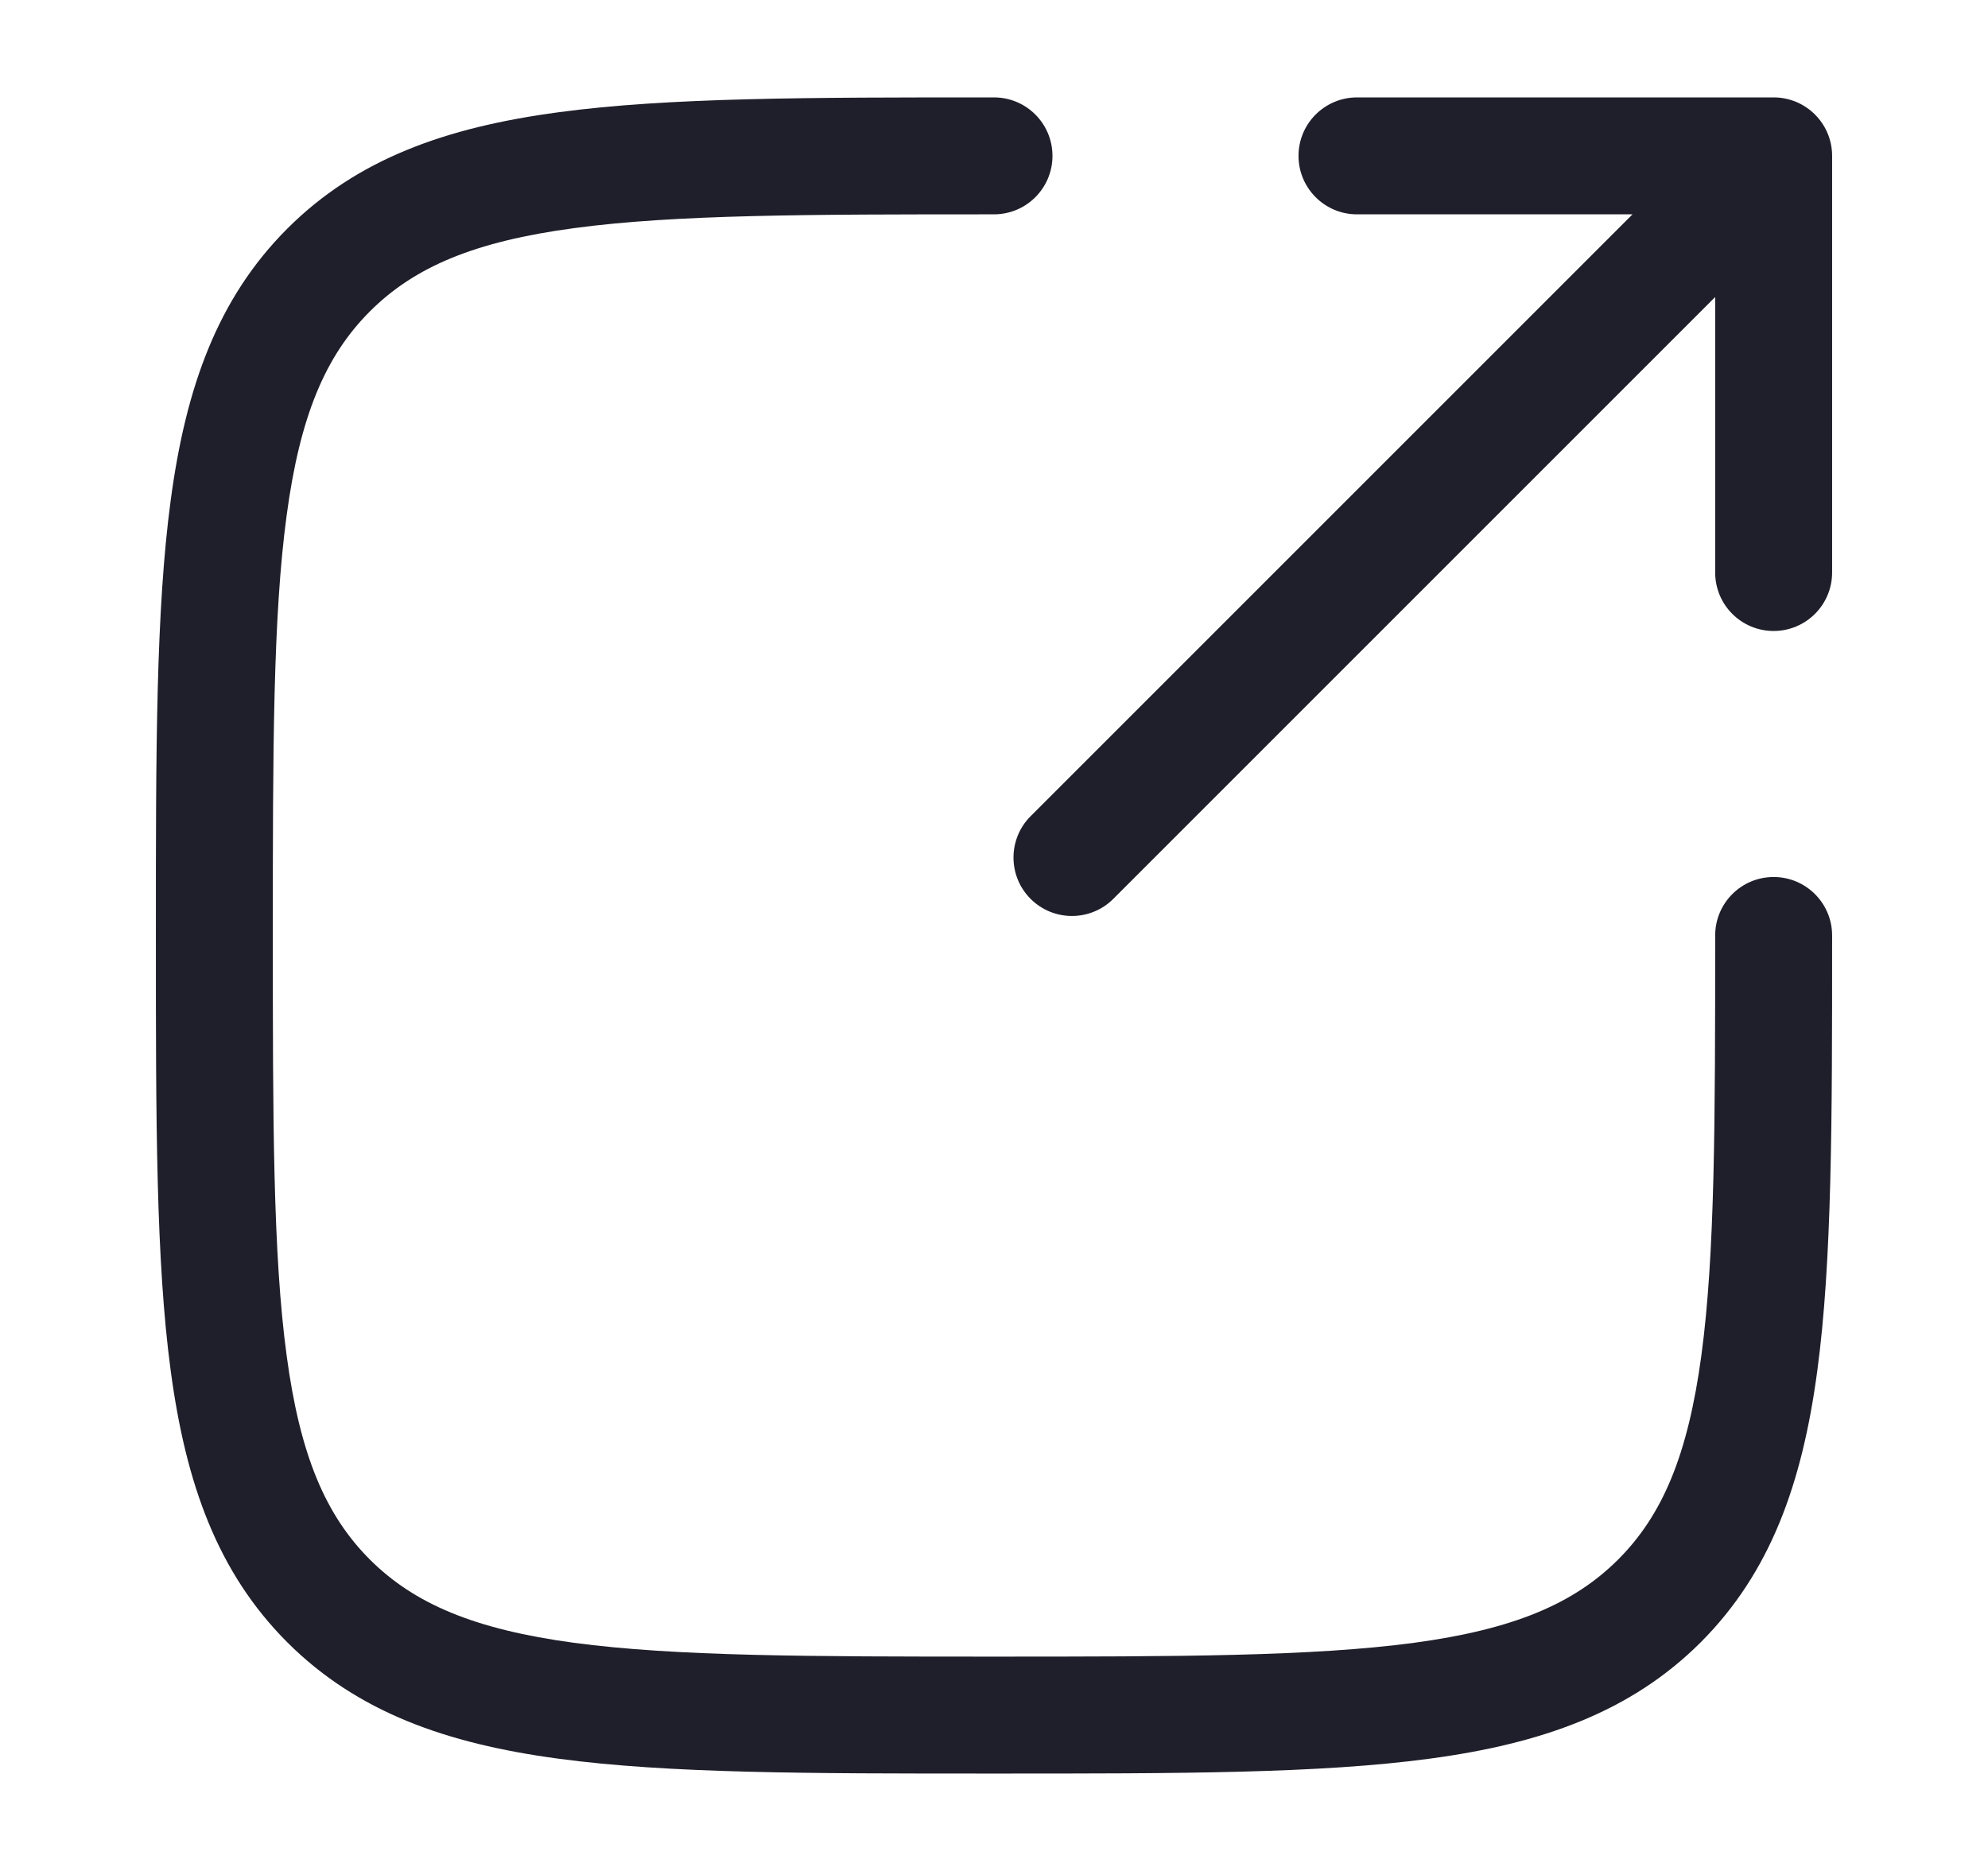
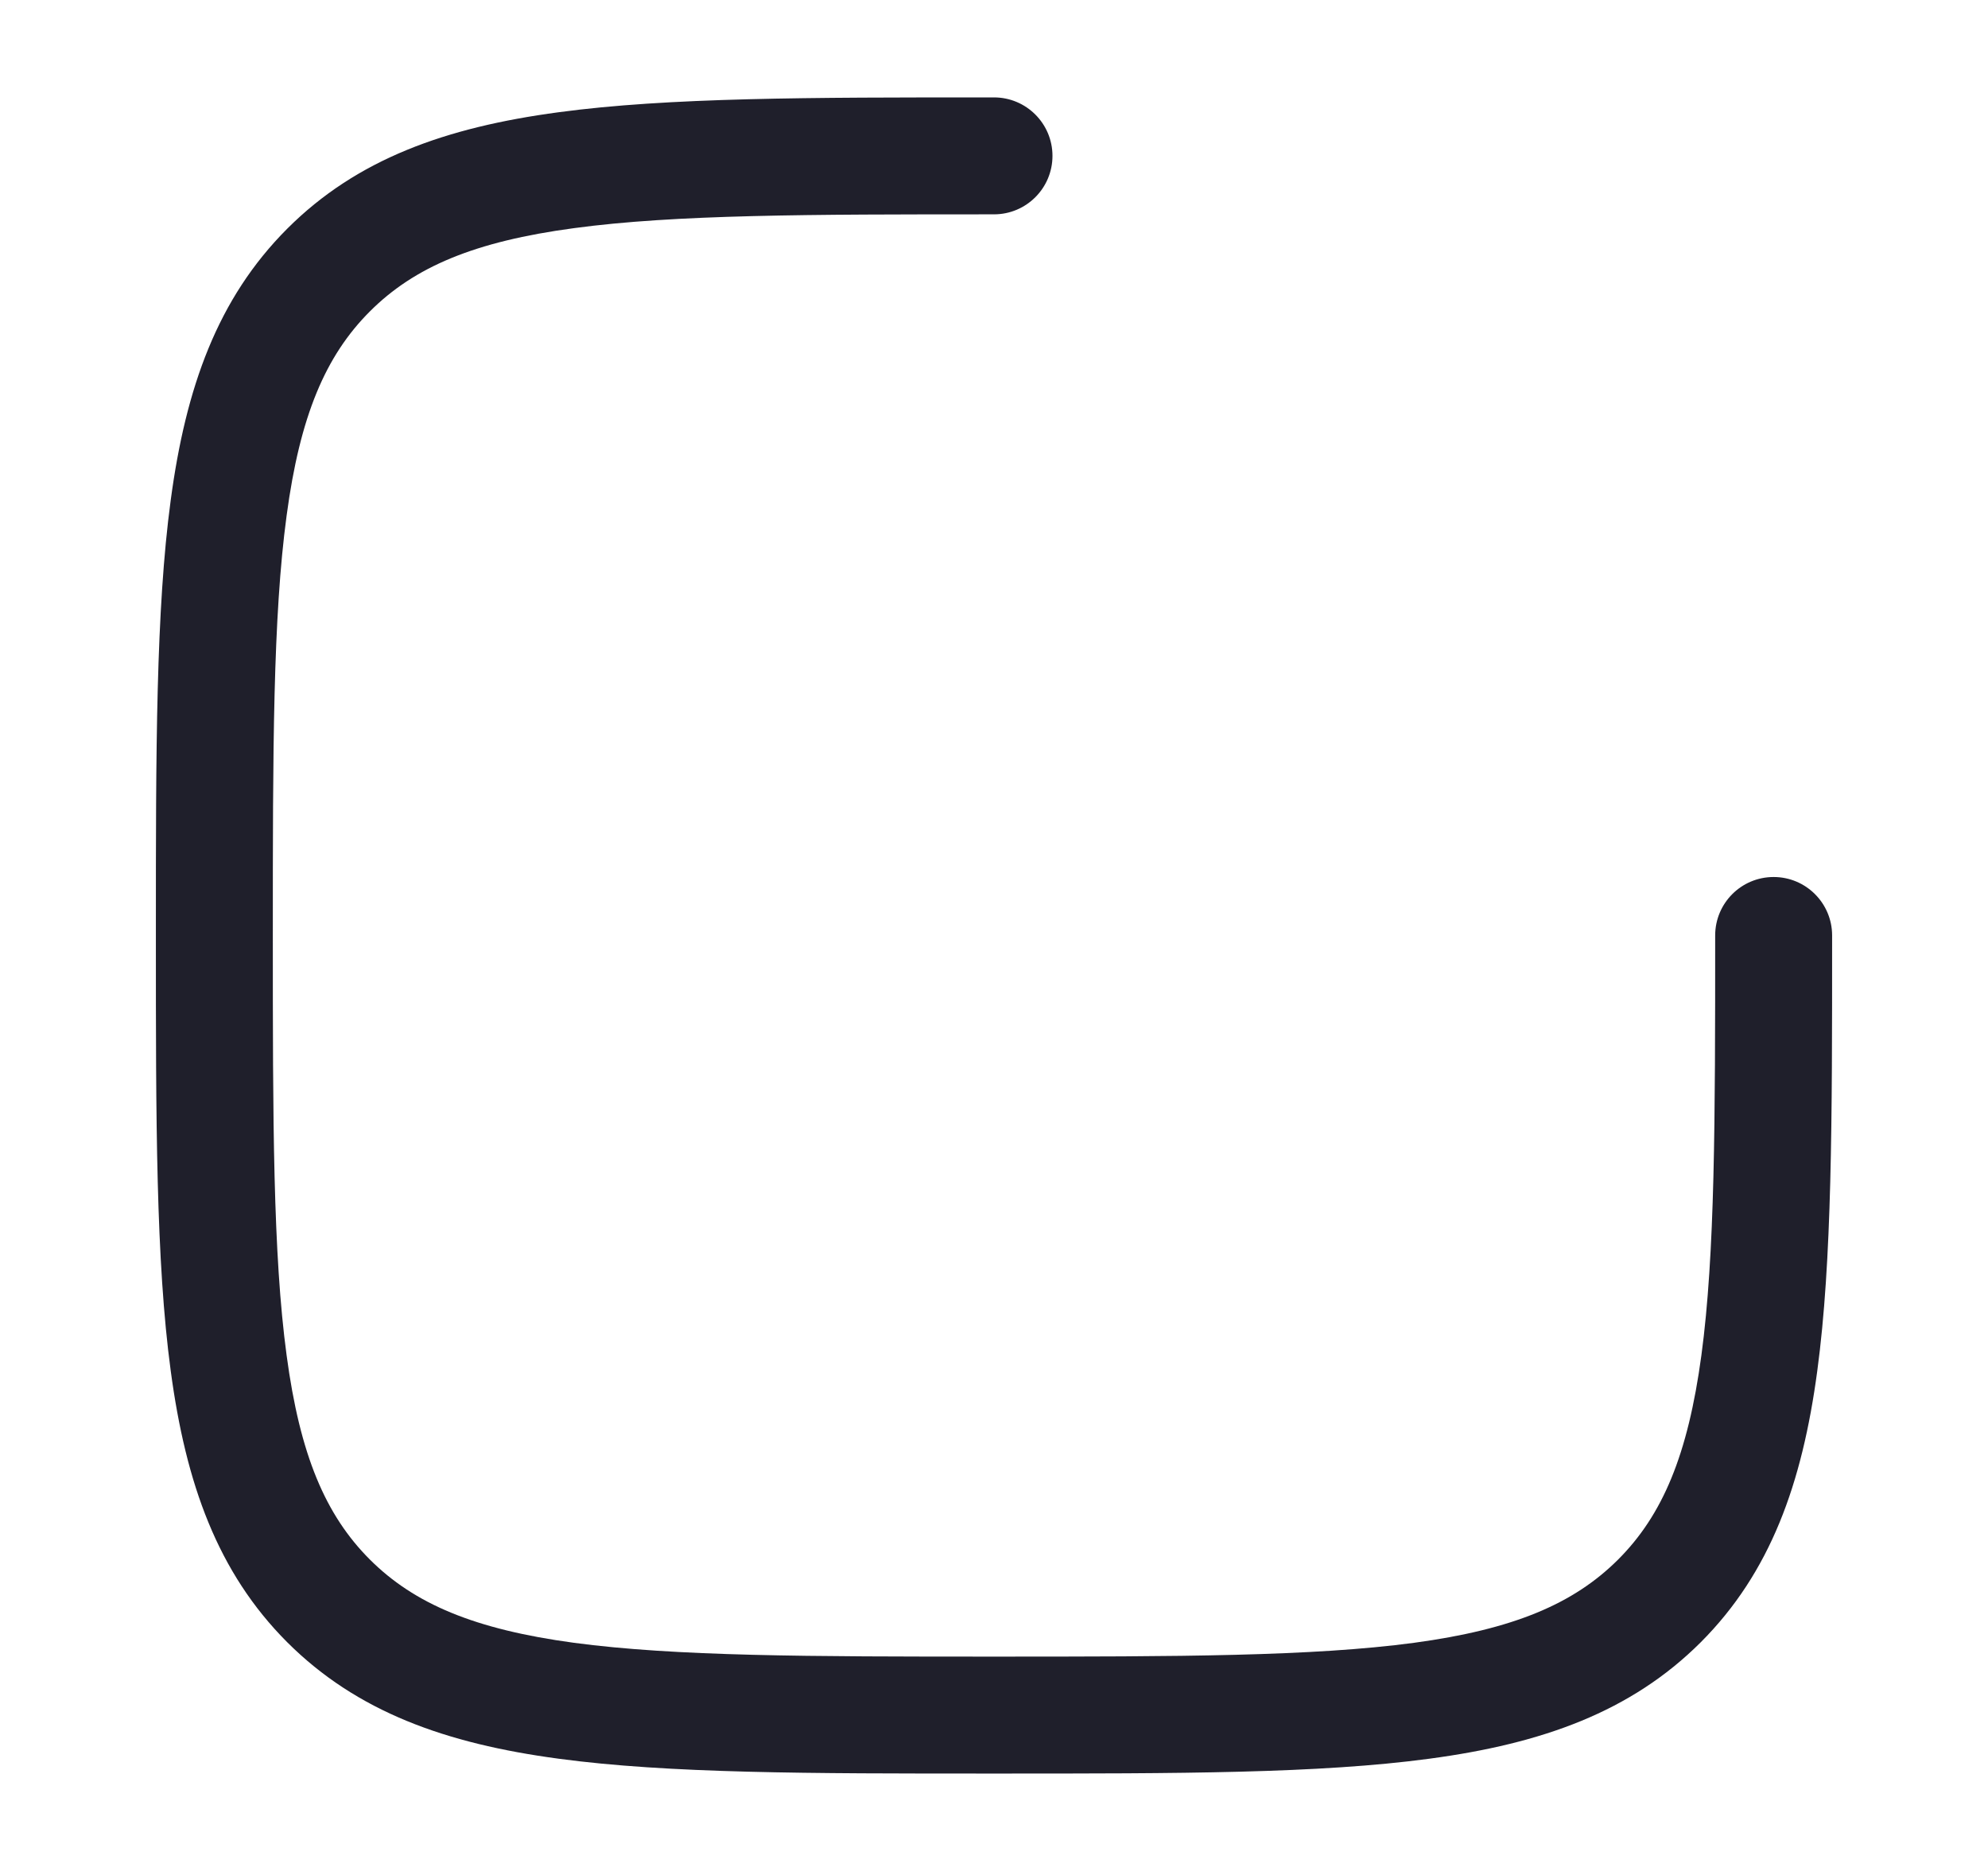
<svg xmlns="http://www.w3.org/2000/svg" width="17" height="16" viewBox="0 0 17 16" fill="none">
  <path d="M8.5 0.833H8.462C6.923 0.833 5.717 0.833 4.776 0.96C3.813 1.089 3.053 1.359 2.456 1.956C1.86 2.553 1.589 3.313 1.46 4.276C1.333 5.217 1.333 6.423 1.333 7.962V8.038C1.333 9.577 1.333 10.783 1.46 11.724C1.589 12.687 1.86 13.447 2.456 14.044C3.053 14.64 3.813 14.911 4.776 15.04C5.717 15.167 6.923 15.167 8.462 15.167H8.538C10.077 15.167 11.283 15.167 12.224 15.04C13.187 14.911 13.947 14.64 14.544 14.044C15.14 13.447 15.411 12.687 15.54 11.724C15.667 10.783 15.667 9.577 15.667 8.038V8C15.667 7.724 15.443 7.5 15.167 7.5C14.89 7.5 14.667 7.724 14.667 8C14.667 9.585 14.666 10.724 14.549 11.591C14.434 12.443 14.217 12.957 13.837 13.337C13.457 13.716 12.943 13.934 12.091 14.049C11.224 14.165 10.085 14.167 8.5 14.167C6.915 14.167 5.776 14.165 4.909 14.049C4.057 13.934 3.543 13.716 3.163 13.337C2.783 12.957 2.565 12.443 2.451 11.591C2.334 10.724 2.333 9.585 2.333 8C2.333 6.414 2.334 5.276 2.451 4.409C2.565 3.557 2.783 3.043 3.163 2.663C3.543 2.283 4.057 2.065 4.909 1.951C5.776 1.834 6.915 1.833 8.5 1.833C8.776 1.833 9 1.609 9 1.333C9 1.057 8.776 0.833 8.5 0.833Z" fill="#1F1F2B" />
-   <path d="M8.813 6.98C8.618 7.175 8.618 7.492 8.813 7.687C9.008 7.882 9.325 7.882 9.52 7.687L14.667 2.54V4.896C14.667 5.172 14.89 5.396 15.167 5.396C15.443 5.396 15.667 5.172 15.667 4.896V1.333C15.667 1.057 15.443 0.833 15.167 0.833H11.604C11.328 0.833 11.104 1.057 11.104 1.333C11.104 1.609 11.328 1.833 11.604 1.833H13.96L8.813 6.98Z" fill="#1F1F2B" />
</svg>